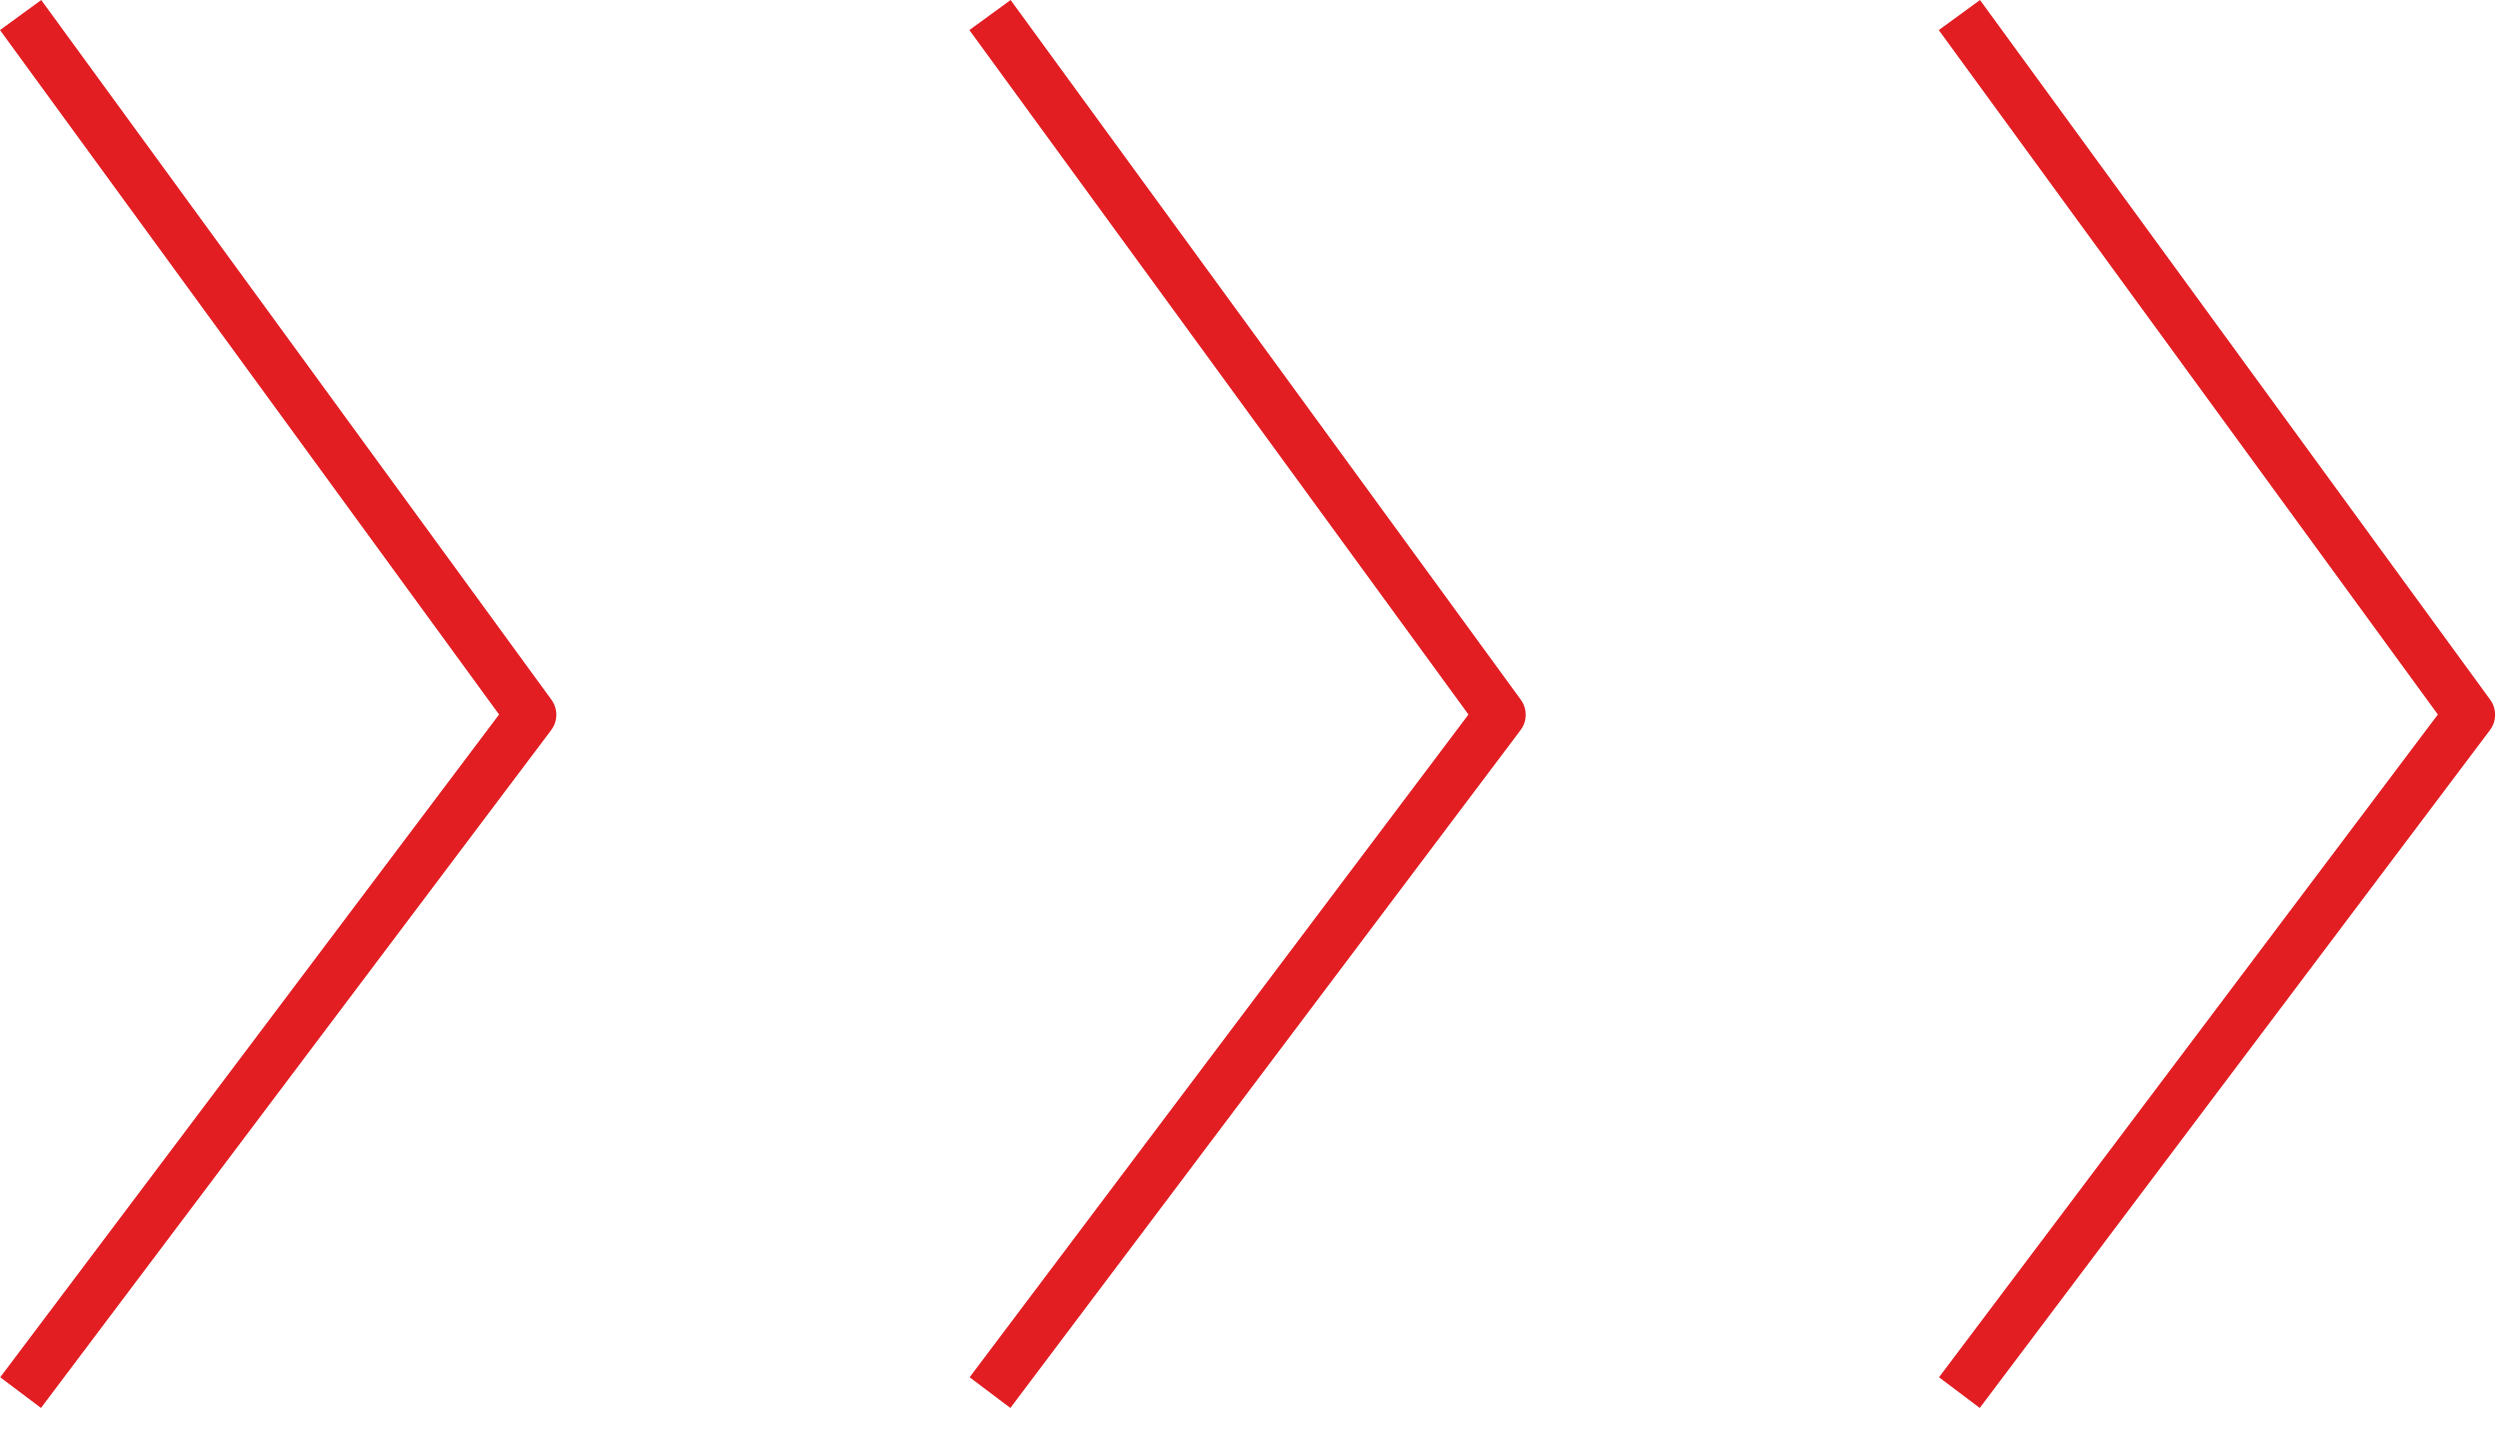
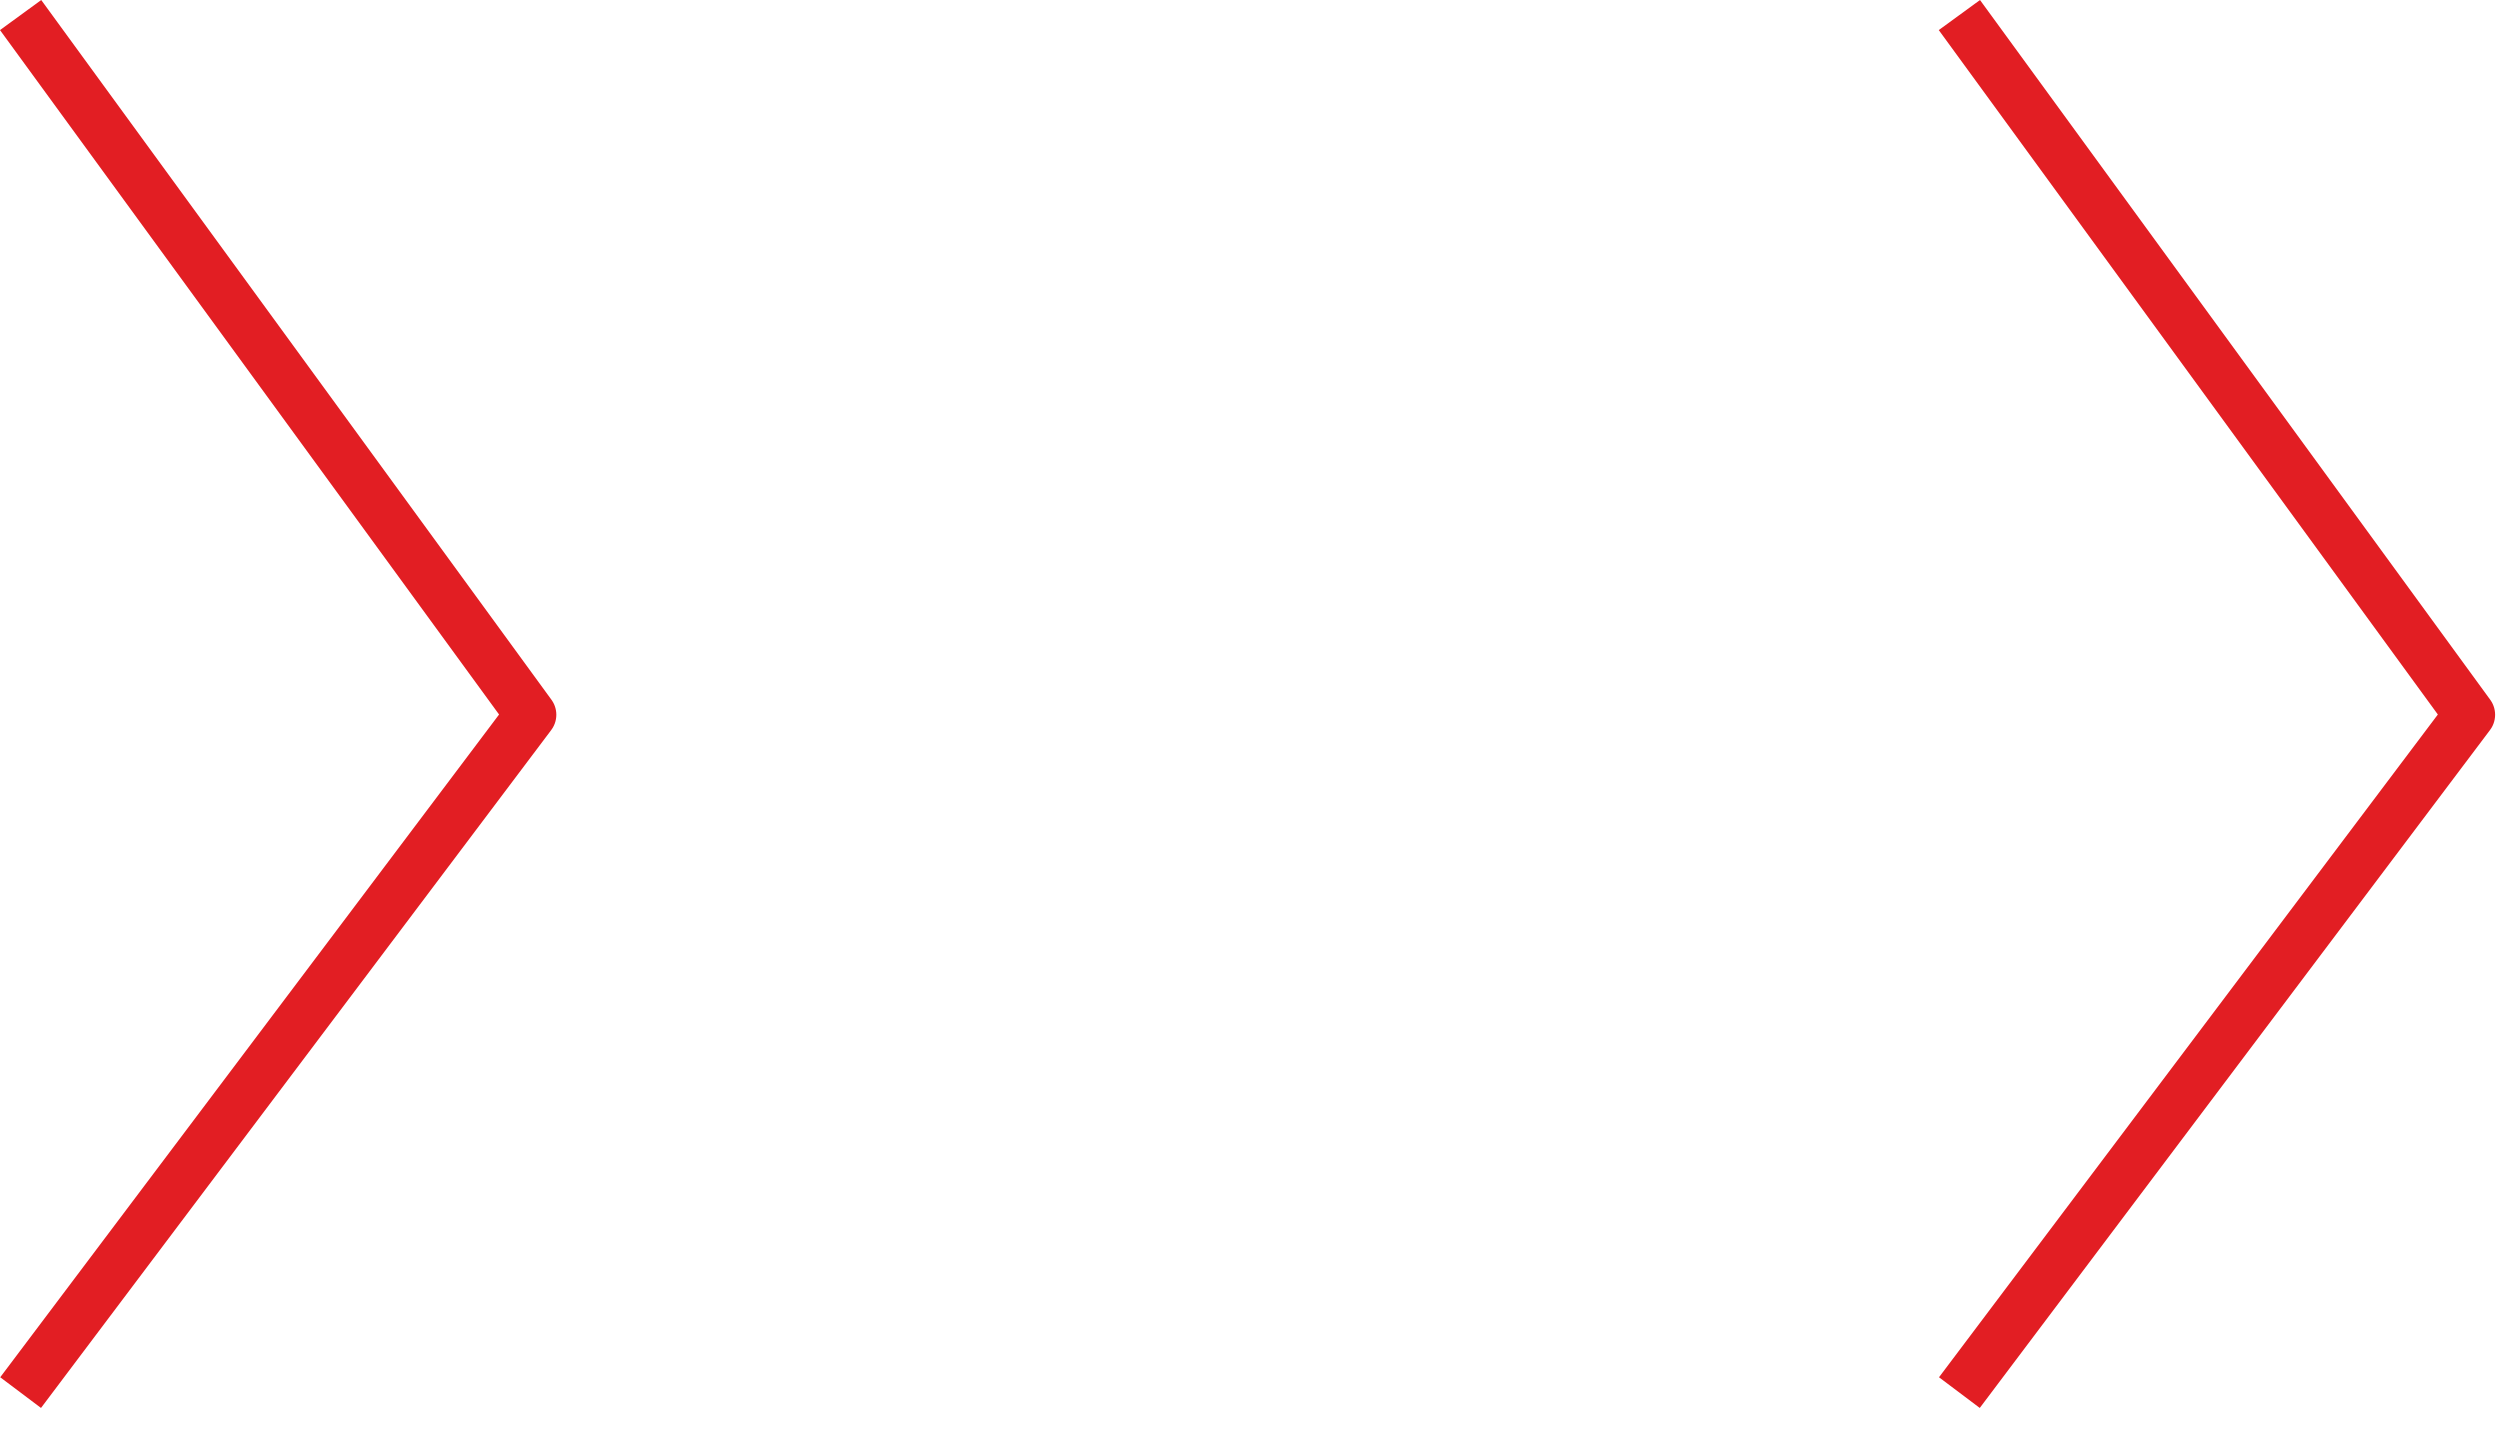
<svg xmlns="http://www.w3.org/2000/svg" width="49" height="28" viewBox="0 0 49 28" fill="none">
  <path d="M0.404 0.295L10.404 14.009L0.404 27.295" stroke="#E21E23" stroke-linejoin="round" />
-   <path d="M19.404 0.295L29.404 14.009L19.404 27.295" stroke="#E21E23" stroke-linejoin="round" />
  <path d="M38.404 0.295L48.404 14.009L38.404 27.295" stroke="#E21E23" stroke-linejoin="round" />
</svg>